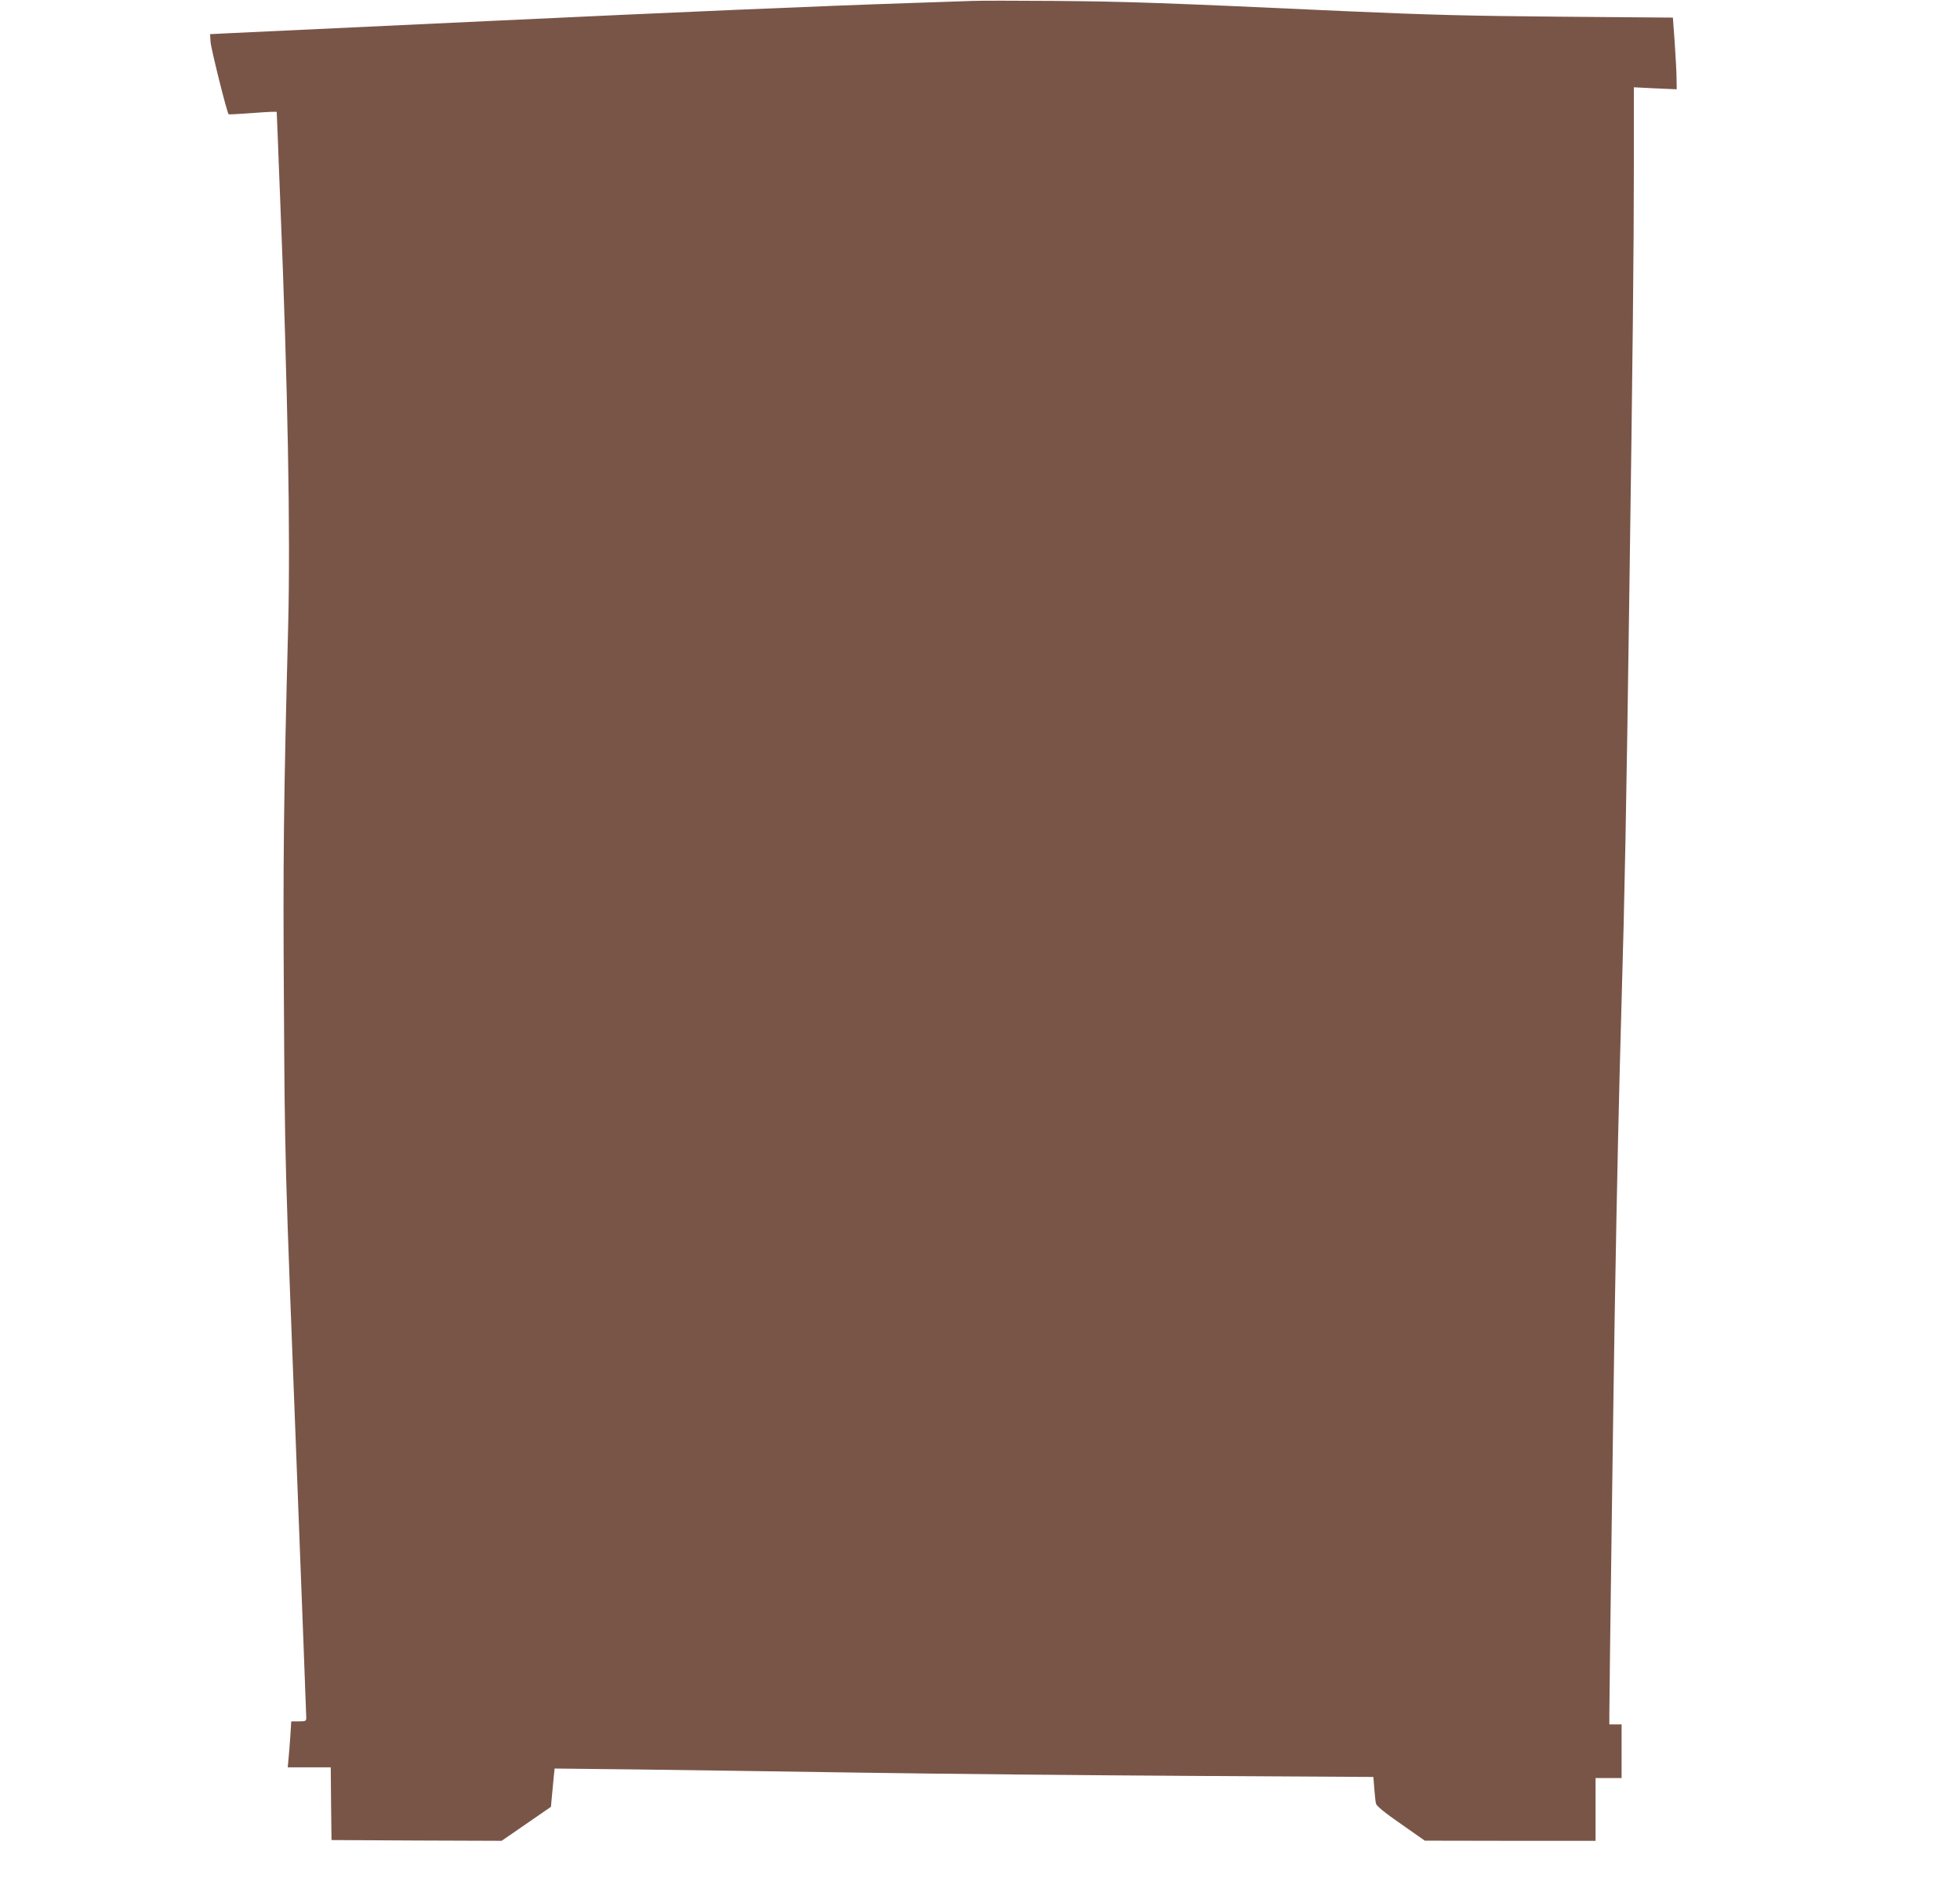
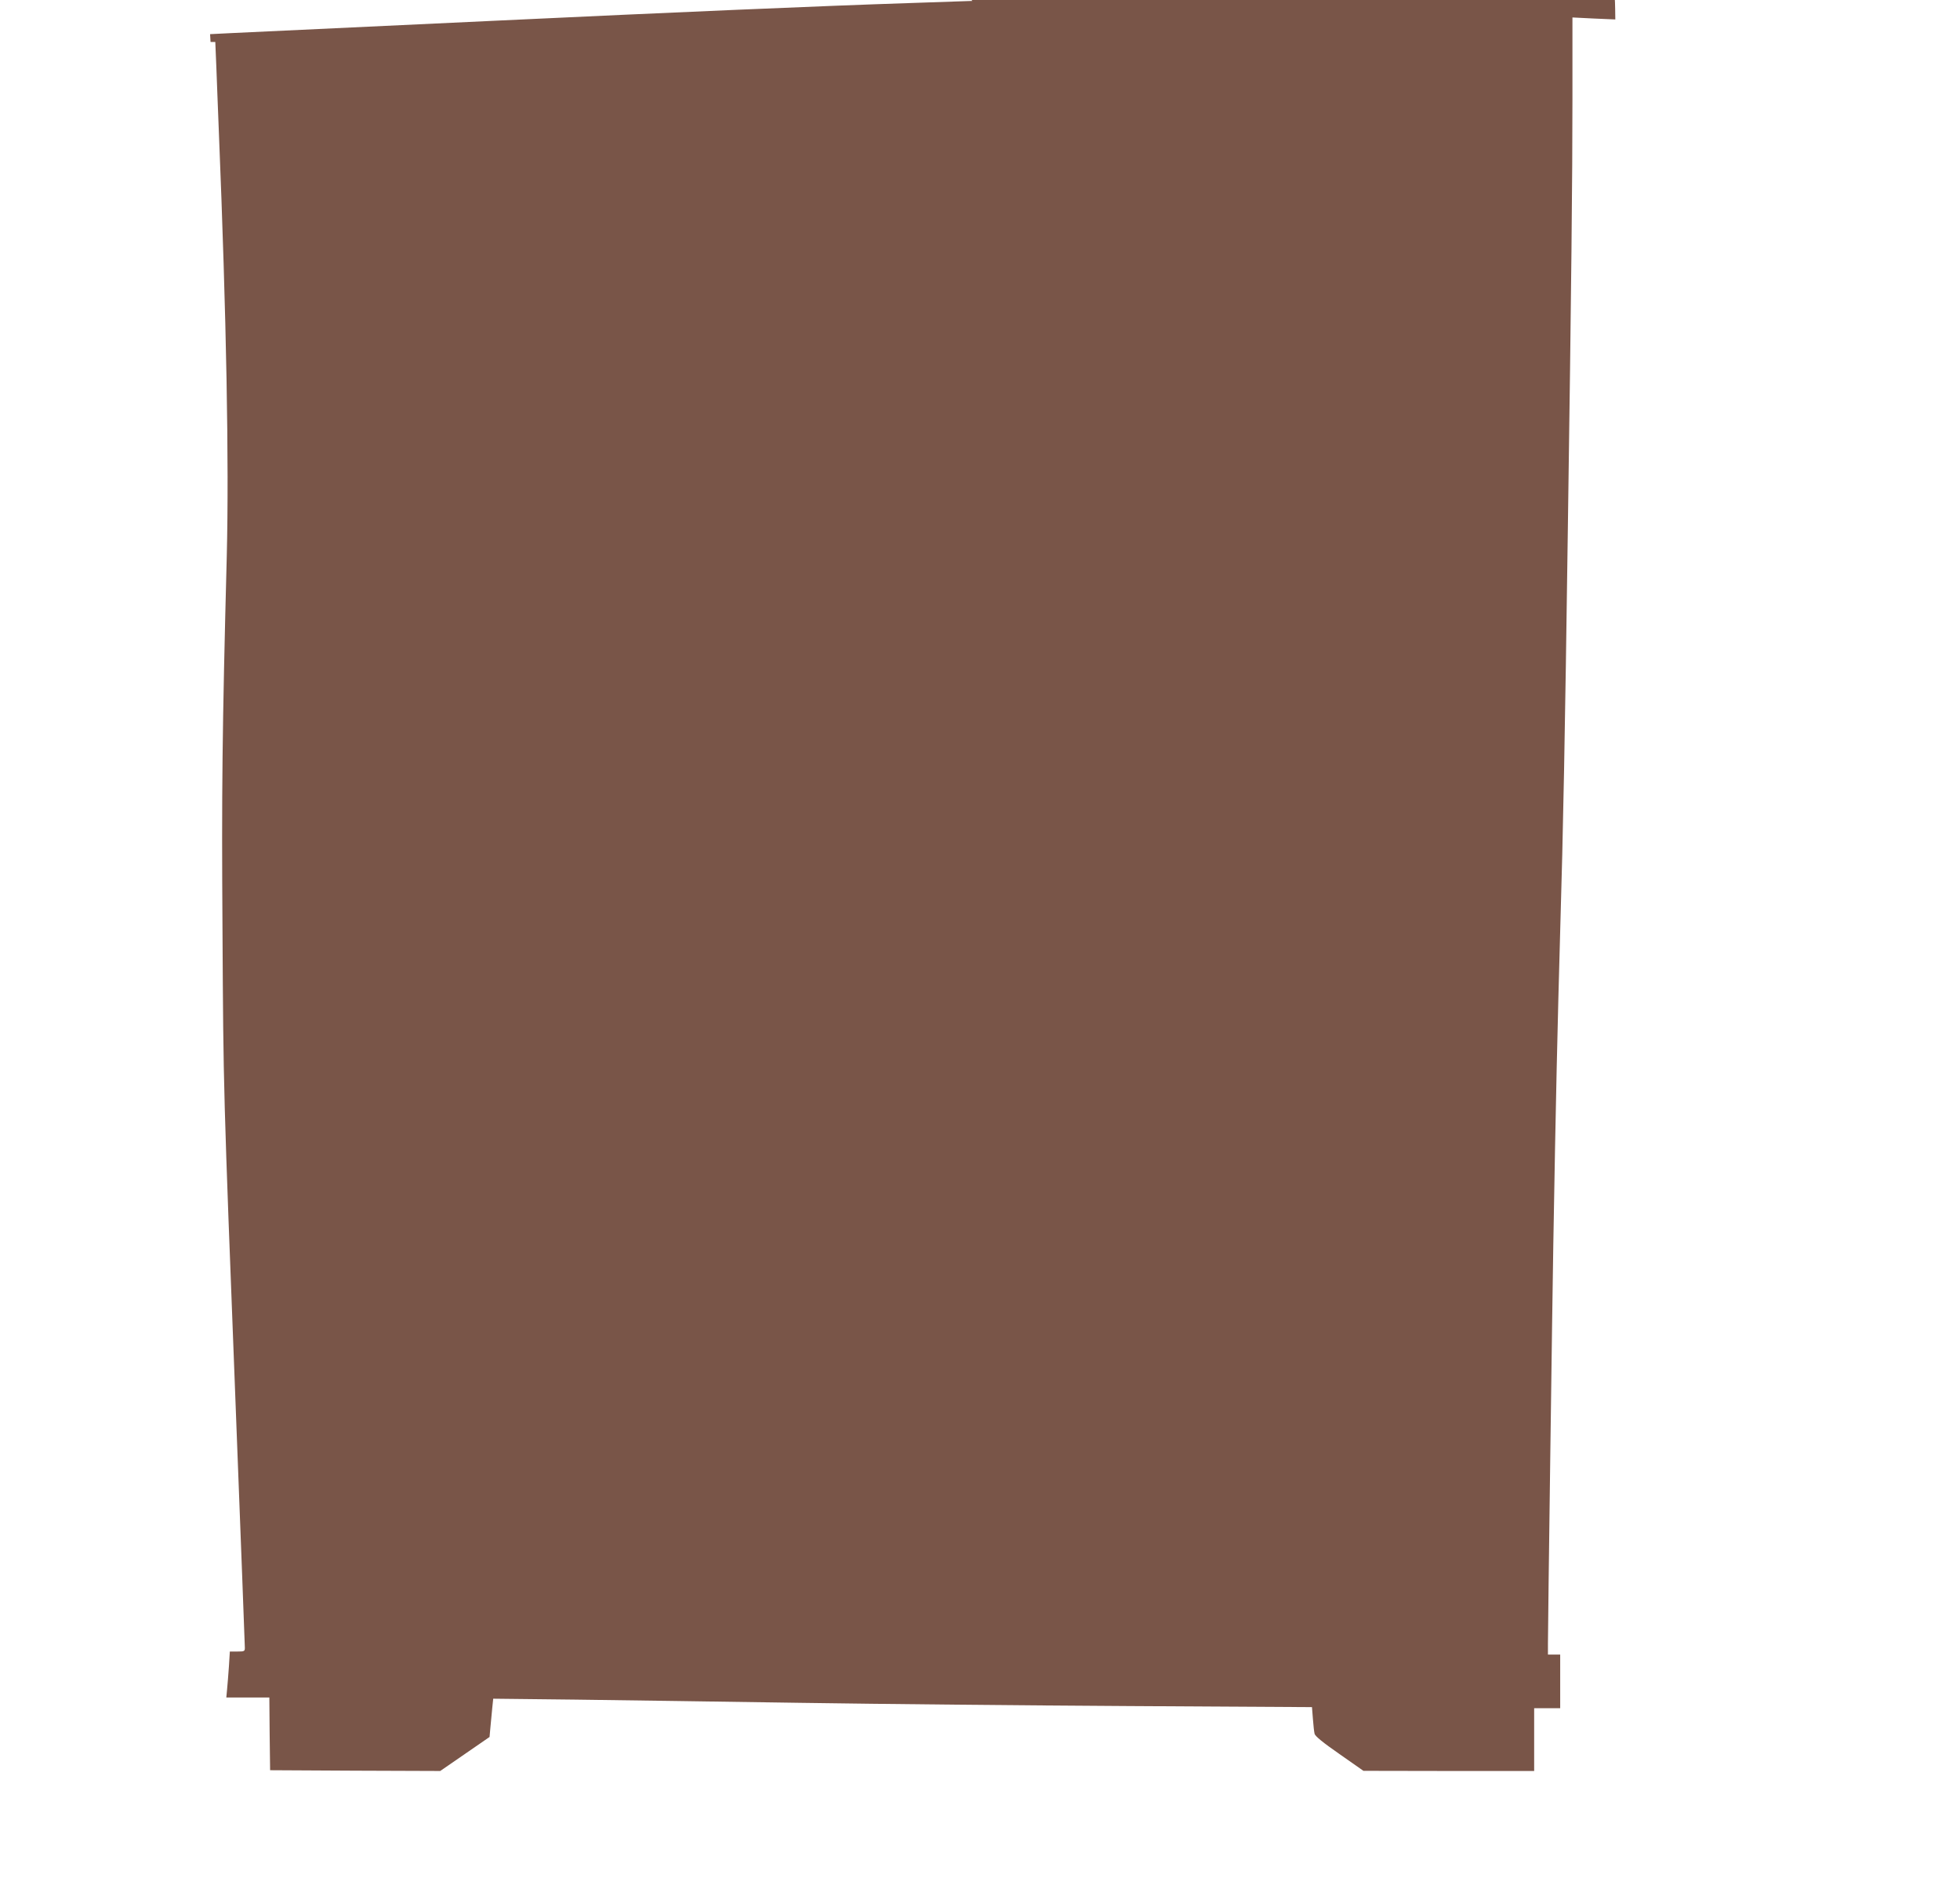
<svg xmlns="http://www.w3.org/2000/svg" version="1.0" width="1280pt" height="1231pt" viewBox="0 0 1280 1231" preserveAspectRatio="xMidYMid meet">
  <g transform="translate(0,1231) scale(0.1,-0.1)" fill="#795548" stroke="none">
-     <path d="M6350 12304 c-47 -2 -231 -8 -410 -14 -557 -18 -1557 -61 -2700 -115 -439 -21 -1556 -73 -1727 -81 l-141 -7 3 -51 c3 -44 107 -461 118 -472 2 -2 59 1 128 6 68 5 138 10 155 10 l31 0 7 -167 c3 -93 11 -278 16 -413 50 -1224 67 -2169 52 -2775 -30 -1147 -34 -1543 -28 -2440 6 -1057 5 -1019 86 -3112 33 -854 60 -1564 60 -1578 0 -23 -3 -25 -49 -25 l-49 0 -6 -97 c-4 -54 -9 -122 -12 -150 l-5 -53 140 0 141 0 2 -238 3 -237 556 -3 555 -2 161 111 161 111 6 66 c4 37 9 93 12 126 l6 58 537 -6 c295 -4 957 -13 1471 -21 514 -8 1476 -17 2137 -21 l1202 -7 6 -76 c3 -42 8 -86 11 -98 3 -15 55 -58 162 -132 l157 -110 558 -1 557 0 0 205 0 205 85 0 85 0 0 175 0 175 -40 0 -40 0 0 73 c0 125 29 2267 35 2602 16 944 28 1445 45 2050 20 672 31 1254 50 2625 23 1598 30 2298 30 2808 l0 532 140 -7 140 -6 -1 69 c0 38 -6 143 -12 234 l-12 165 -735 6 c-602 5 -860 12 -1425 37 -1171 54 -1405 62 -1875 66 -250 2 -493 2 -540 0z" />
+     <path d="M6350 12304 c-47 -2 -231 -8 -410 -14 -557 -18 -1557 -61 -2700 -115 -439 -21 -1556 -73 -1727 -81 l-141 -7 3 -51 l31 0 7 -167 c3 -93 11 -278 16 -413 50 -1224 67 -2169 52 -2775 -30 -1147 -34 -1543 -28 -2440 6 -1057 5 -1019 86 -3112 33 -854 60 -1564 60 -1578 0 -23 -3 -25 -49 -25 l-49 0 -6 -97 c-4 -54 -9 -122 -12 -150 l-5 -53 140 0 141 0 2 -238 3 -237 556 -3 555 -2 161 111 161 111 6 66 c4 37 9 93 12 126 l6 58 537 -6 c295 -4 957 -13 1471 -21 514 -8 1476 -17 2137 -21 l1202 -7 6 -76 c3 -42 8 -86 11 -98 3 -15 55 -58 162 -132 l157 -110 558 -1 557 0 0 205 0 205 85 0 85 0 0 175 0 175 -40 0 -40 0 0 73 c0 125 29 2267 35 2602 16 944 28 1445 45 2050 20 672 31 1254 50 2625 23 1598 30 2298 30 2808 l0 532 140 -7 140 -6 -1 69 c0 38 -6 143 -12 234 l-12 165 -735 6 c-602 5 -860 12 -1425 37 -1171 54 -1405 62 -1875 66 -250 2 -493 2 -540 0z" />
  </g>
</svg>